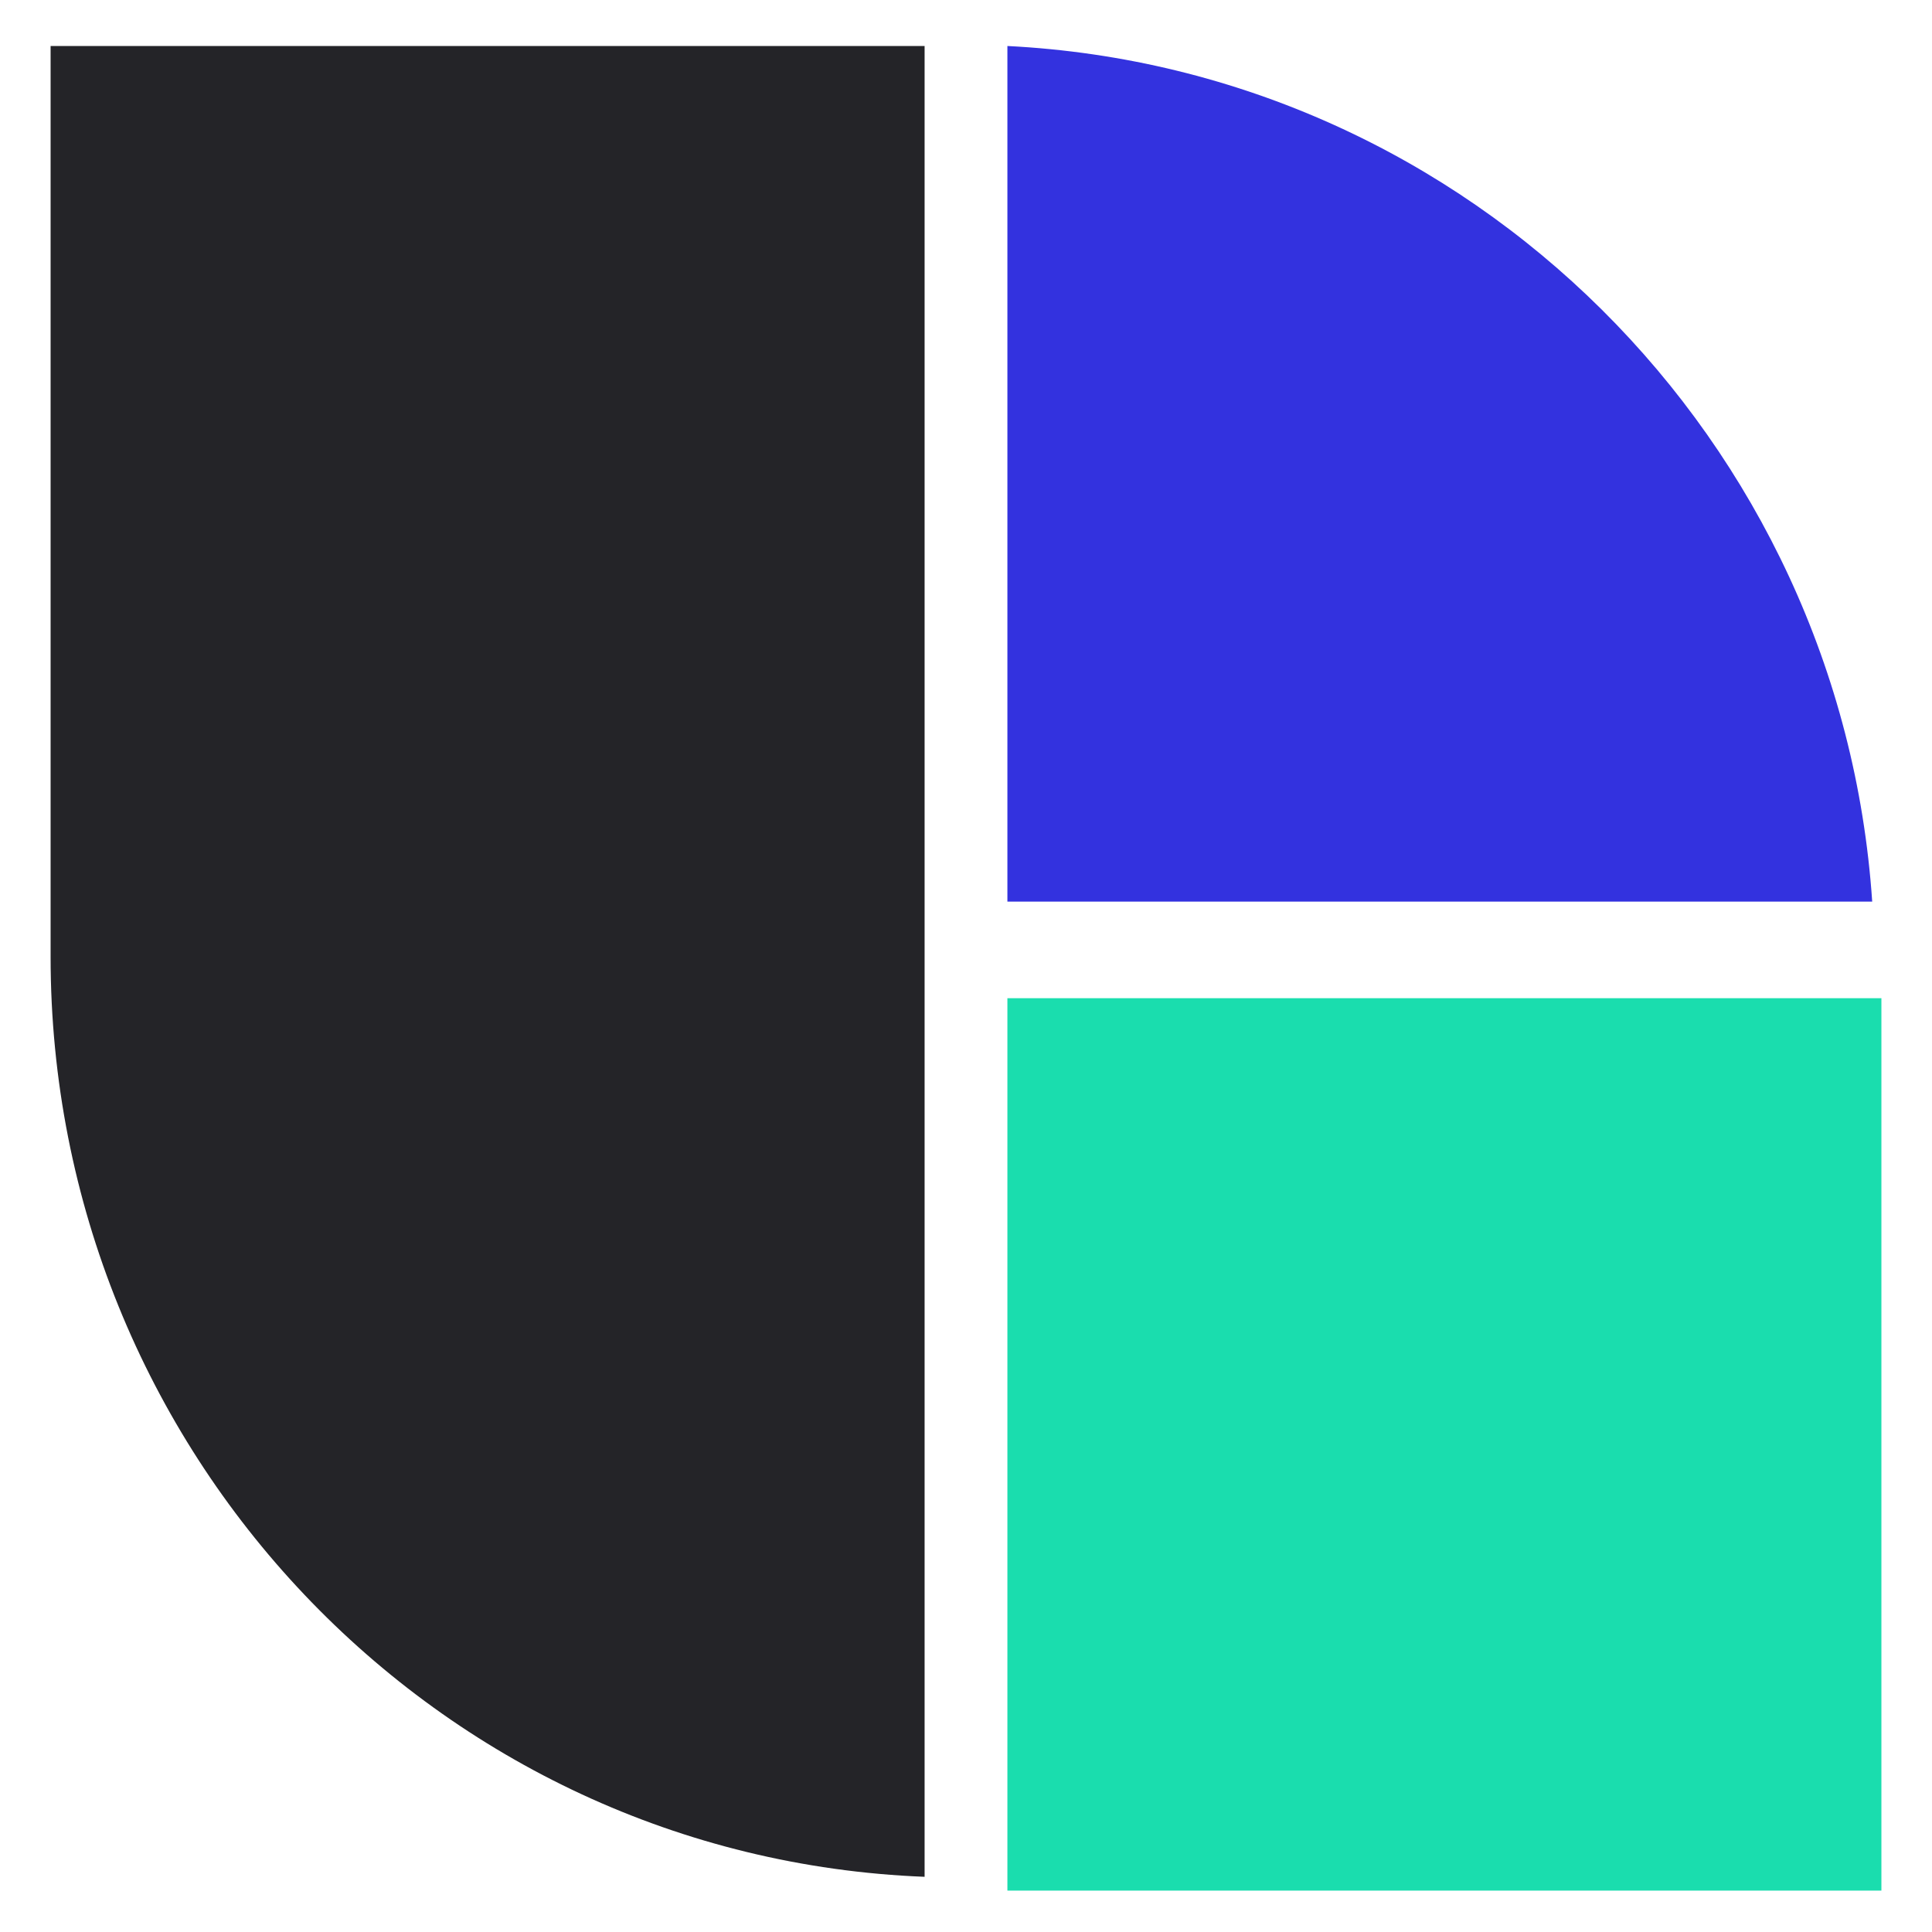
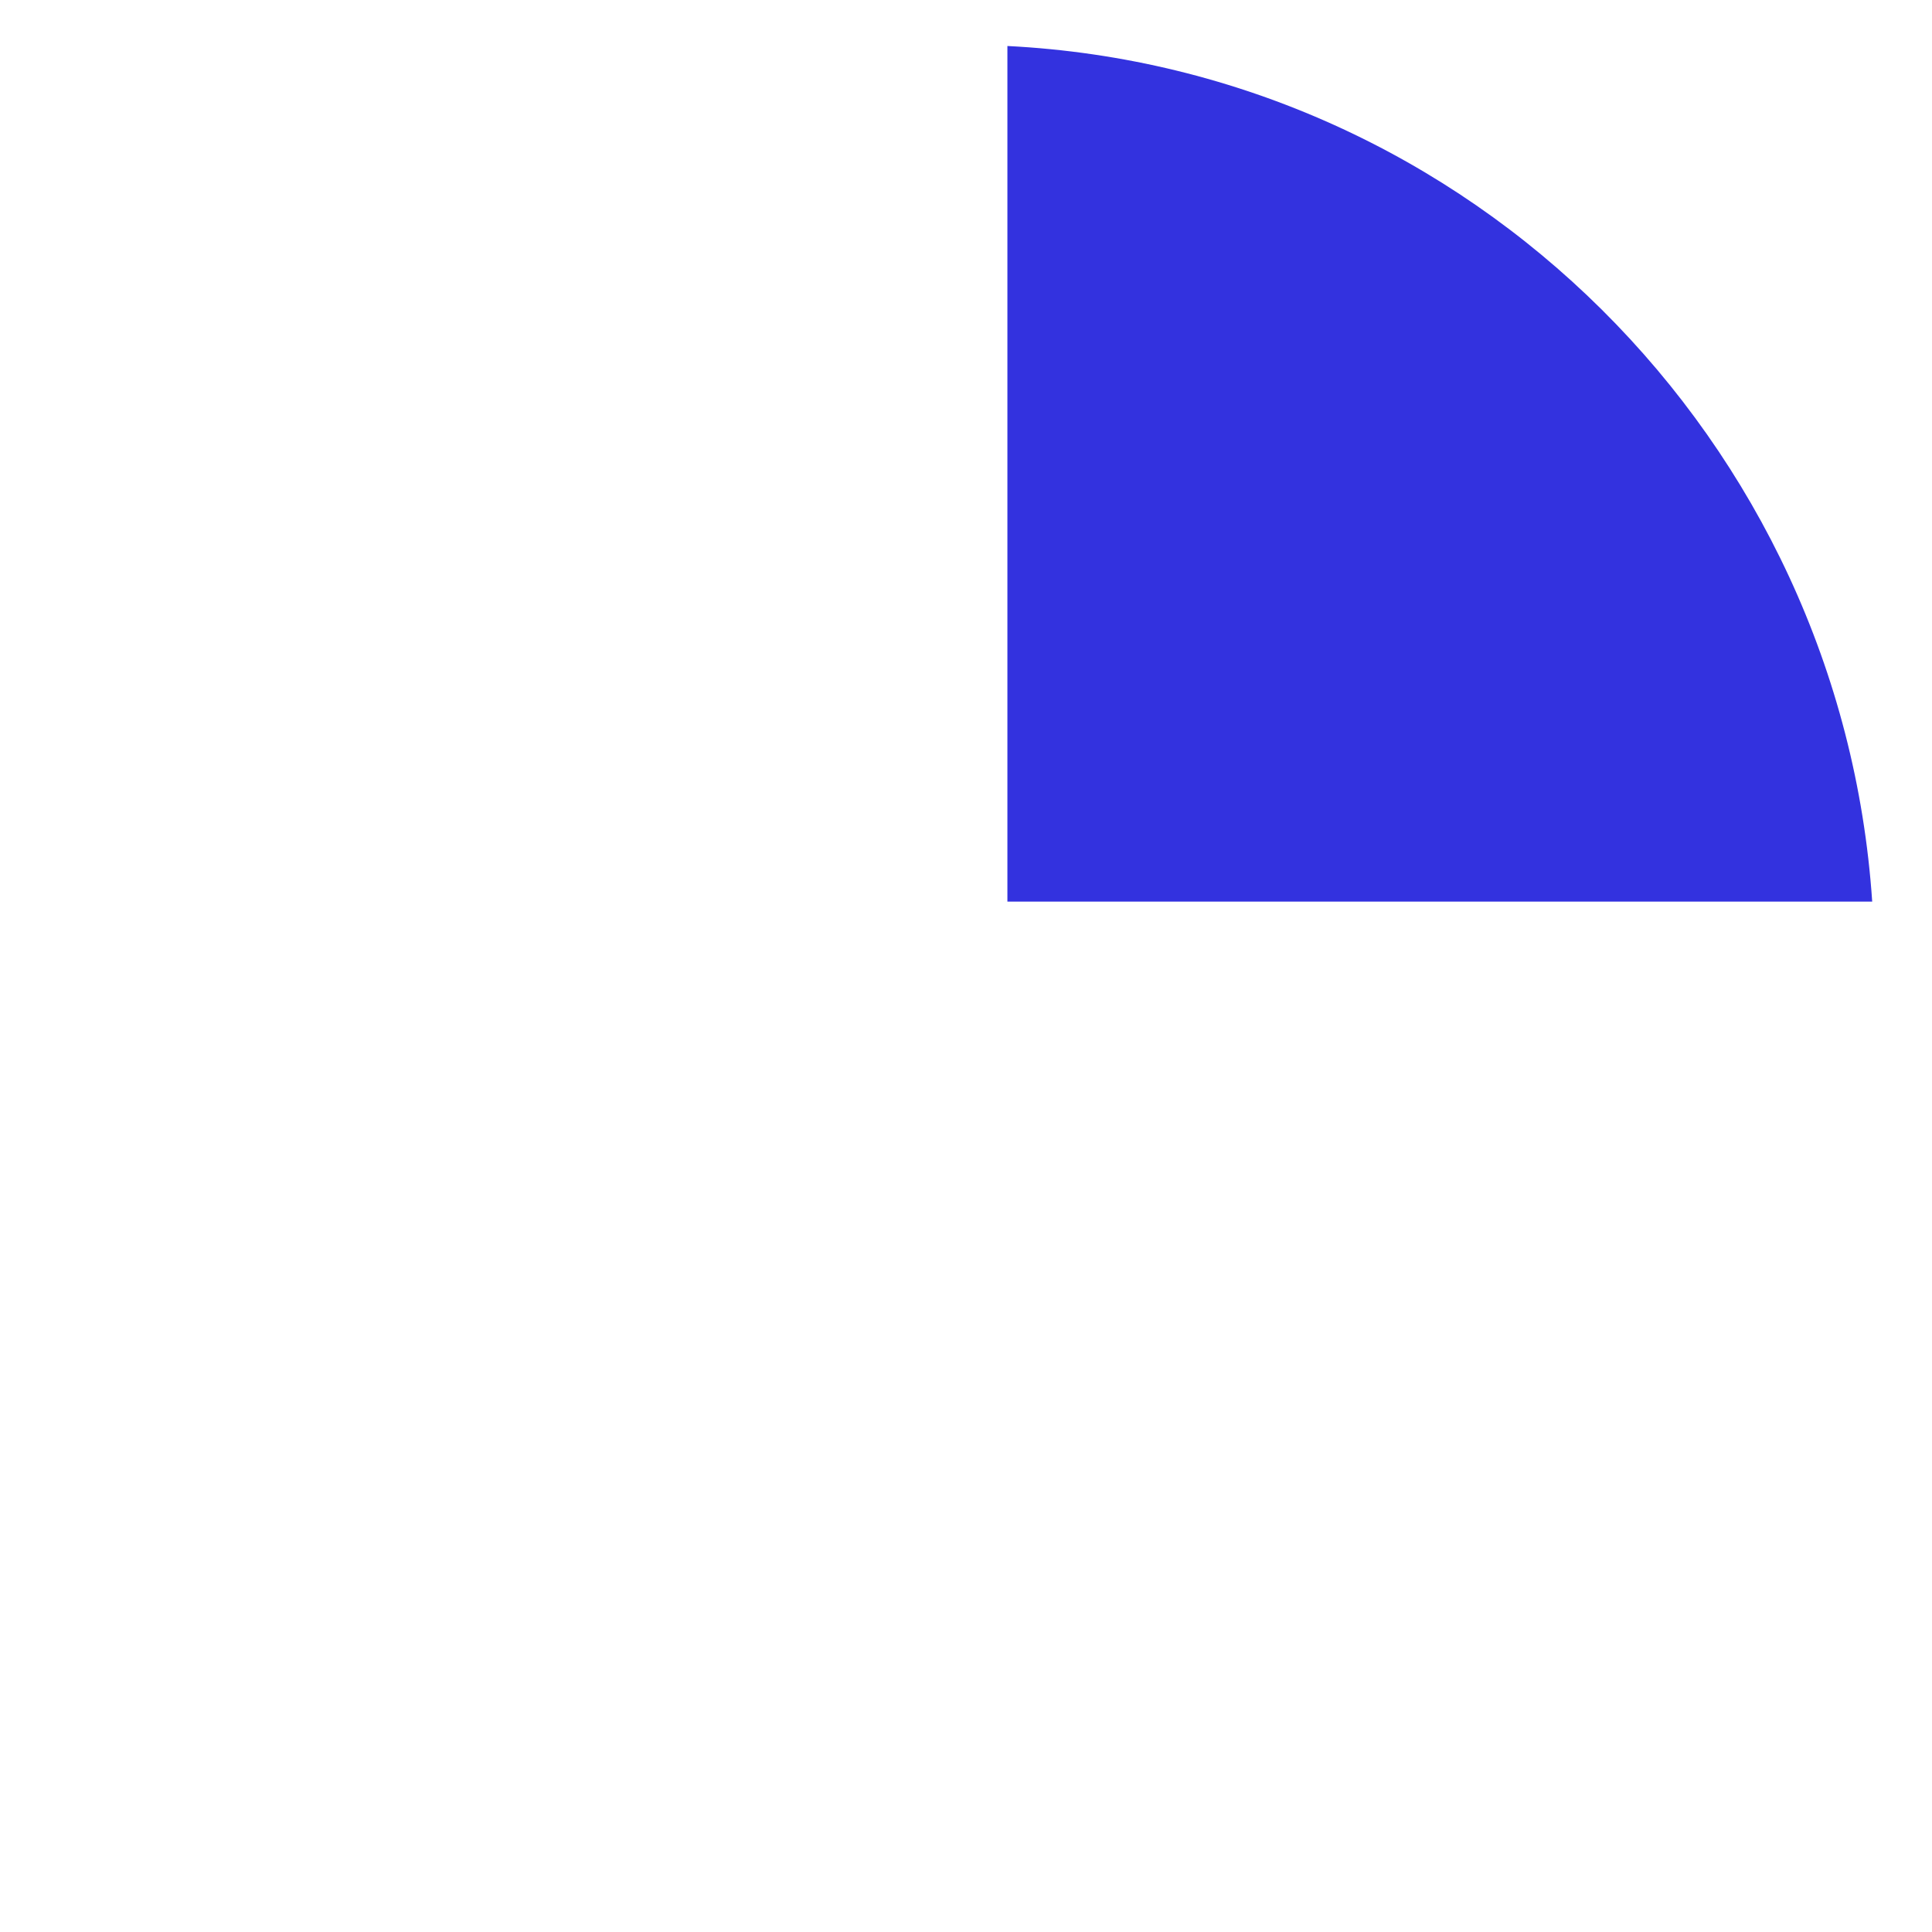
<svg xmlns="http://www.w3.org/2000/svg" width="420" height="420" viewBox="0 0 420 420">
-   <path id="Path" fill="#242428" stroke="none" d="M 201 10 L 11 10 L 11 208 C 11 315.254 94.764 403.844 201 408 L 201 10 Z" />
  <path id="path1" fill="#3332df" stroke="none" d="M 407 196 L 219 196 L 219 10 C 319.672 15.071 400.252 95.779 407 196 Z" />
-   <path id="path2" fill="#1addae" stroke="none" d="M 219 411 L 409 411 L 409 217 L 219 217 L 219 411 Z" />
</svg>